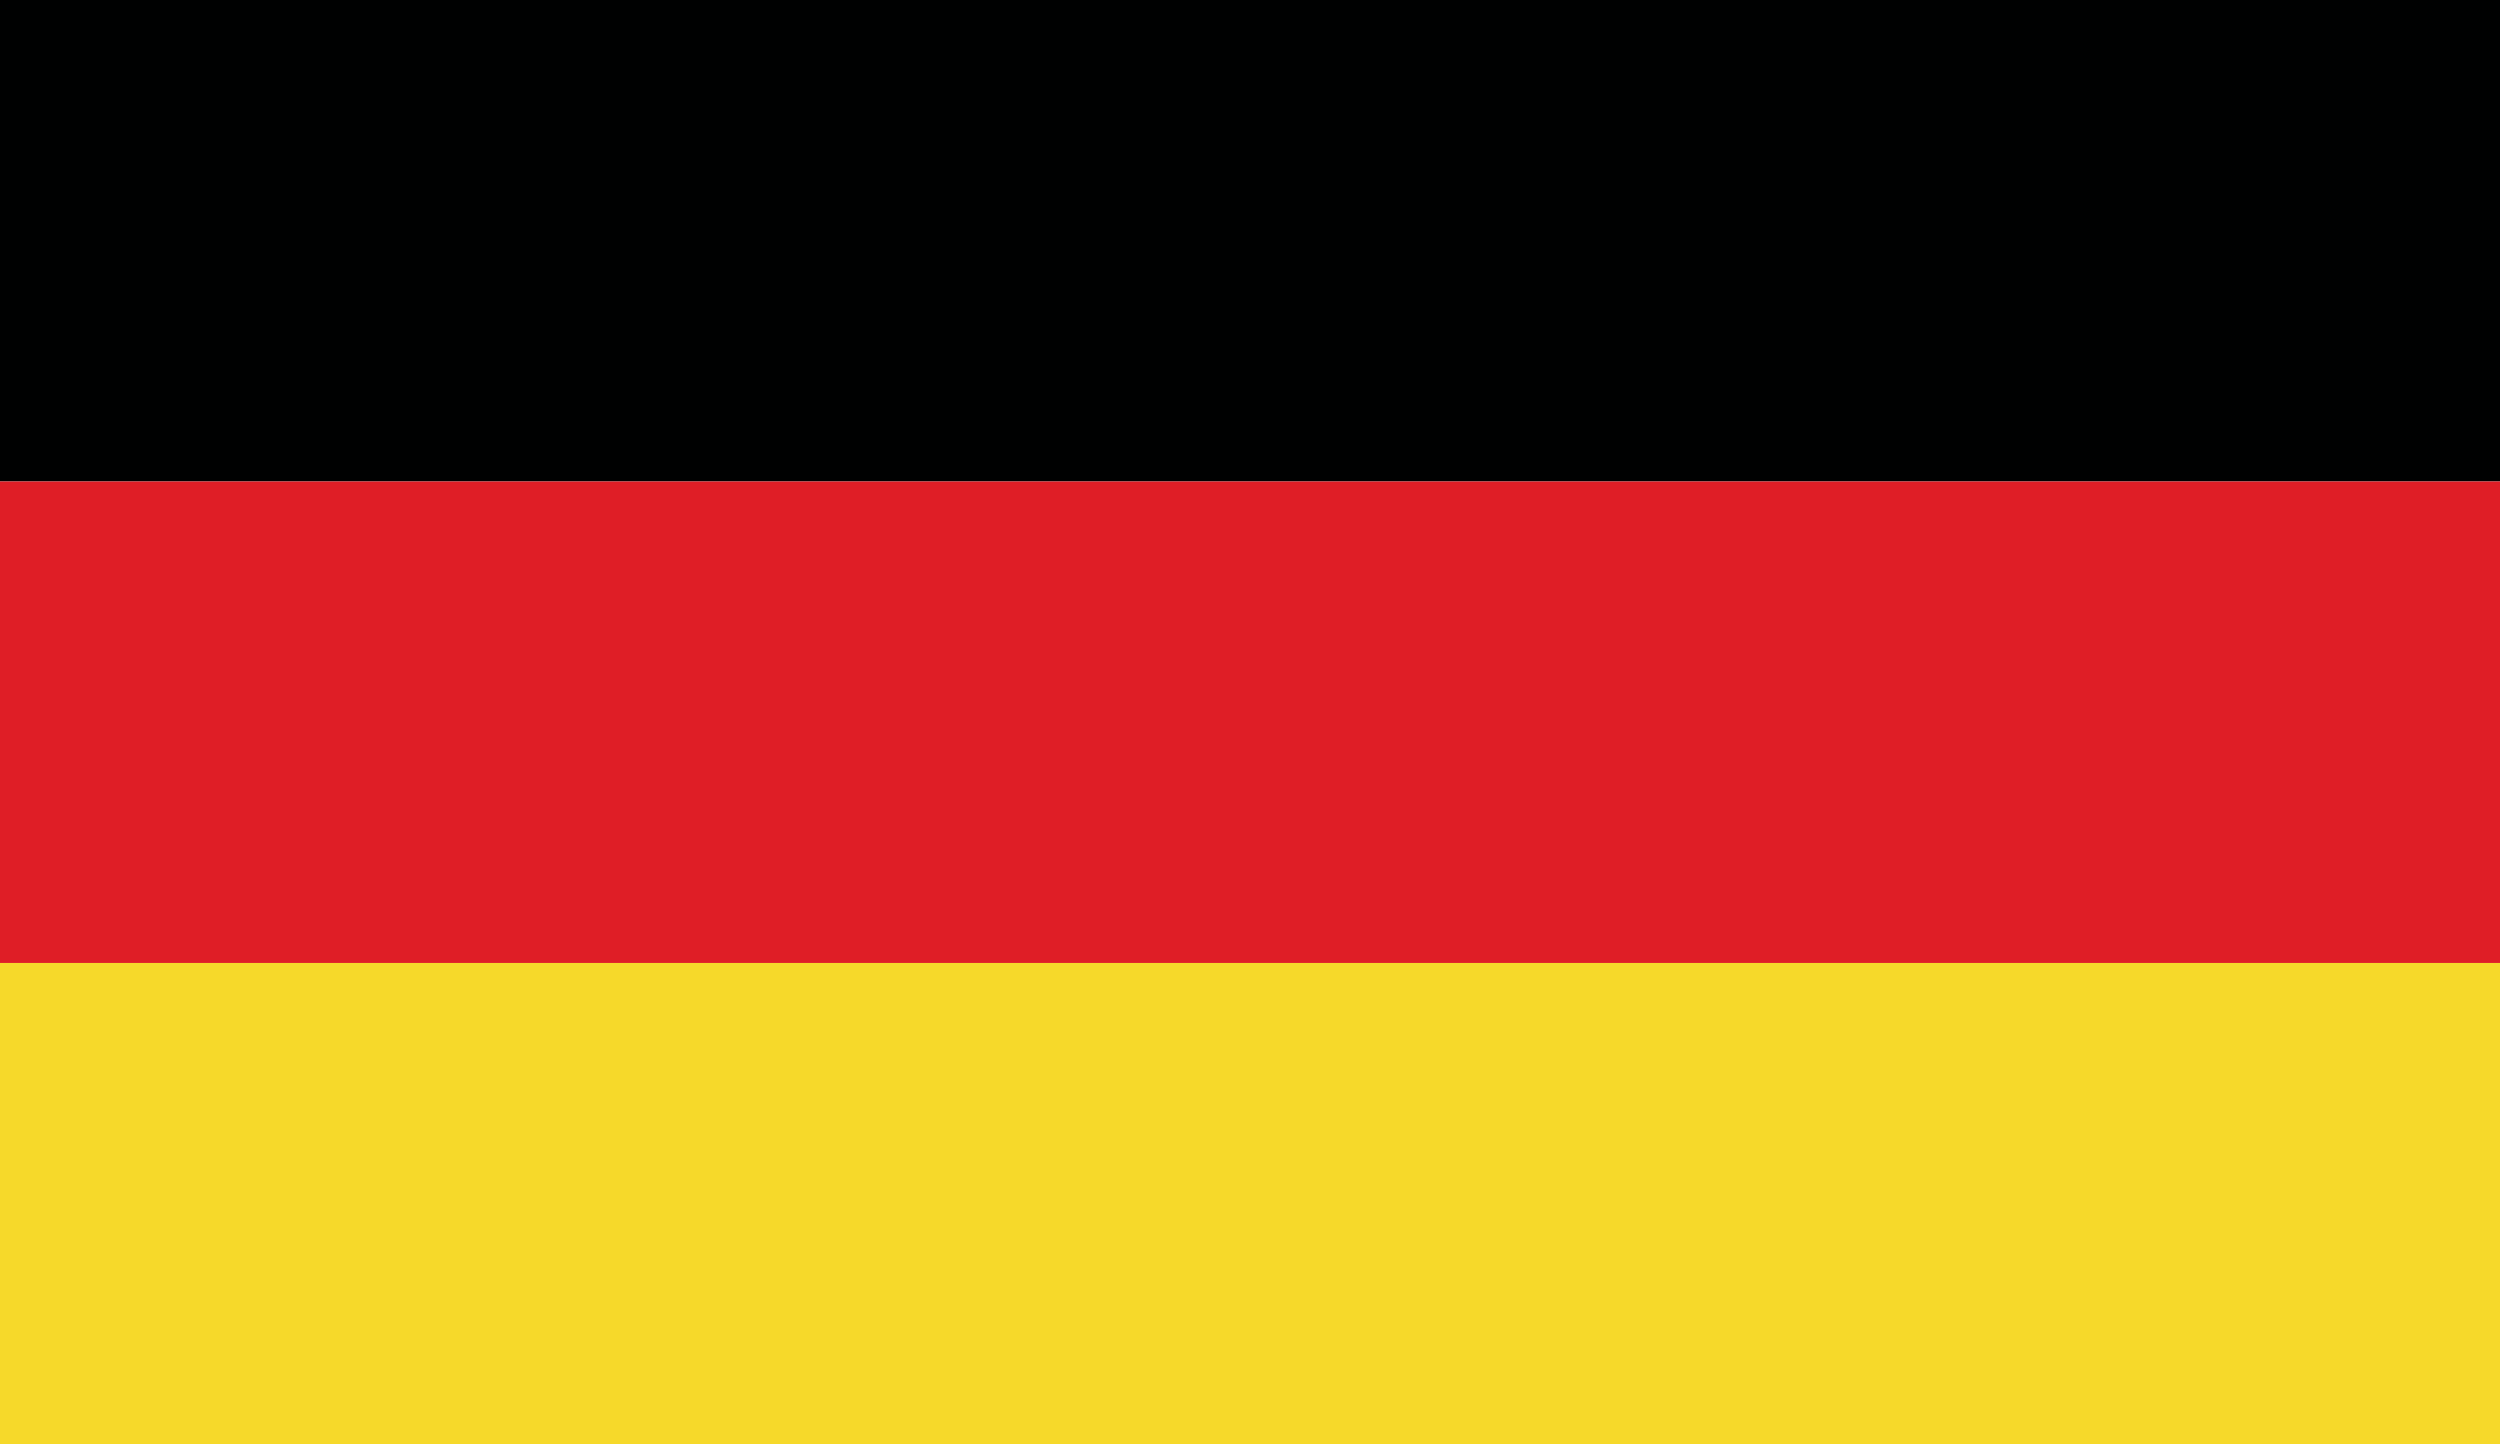
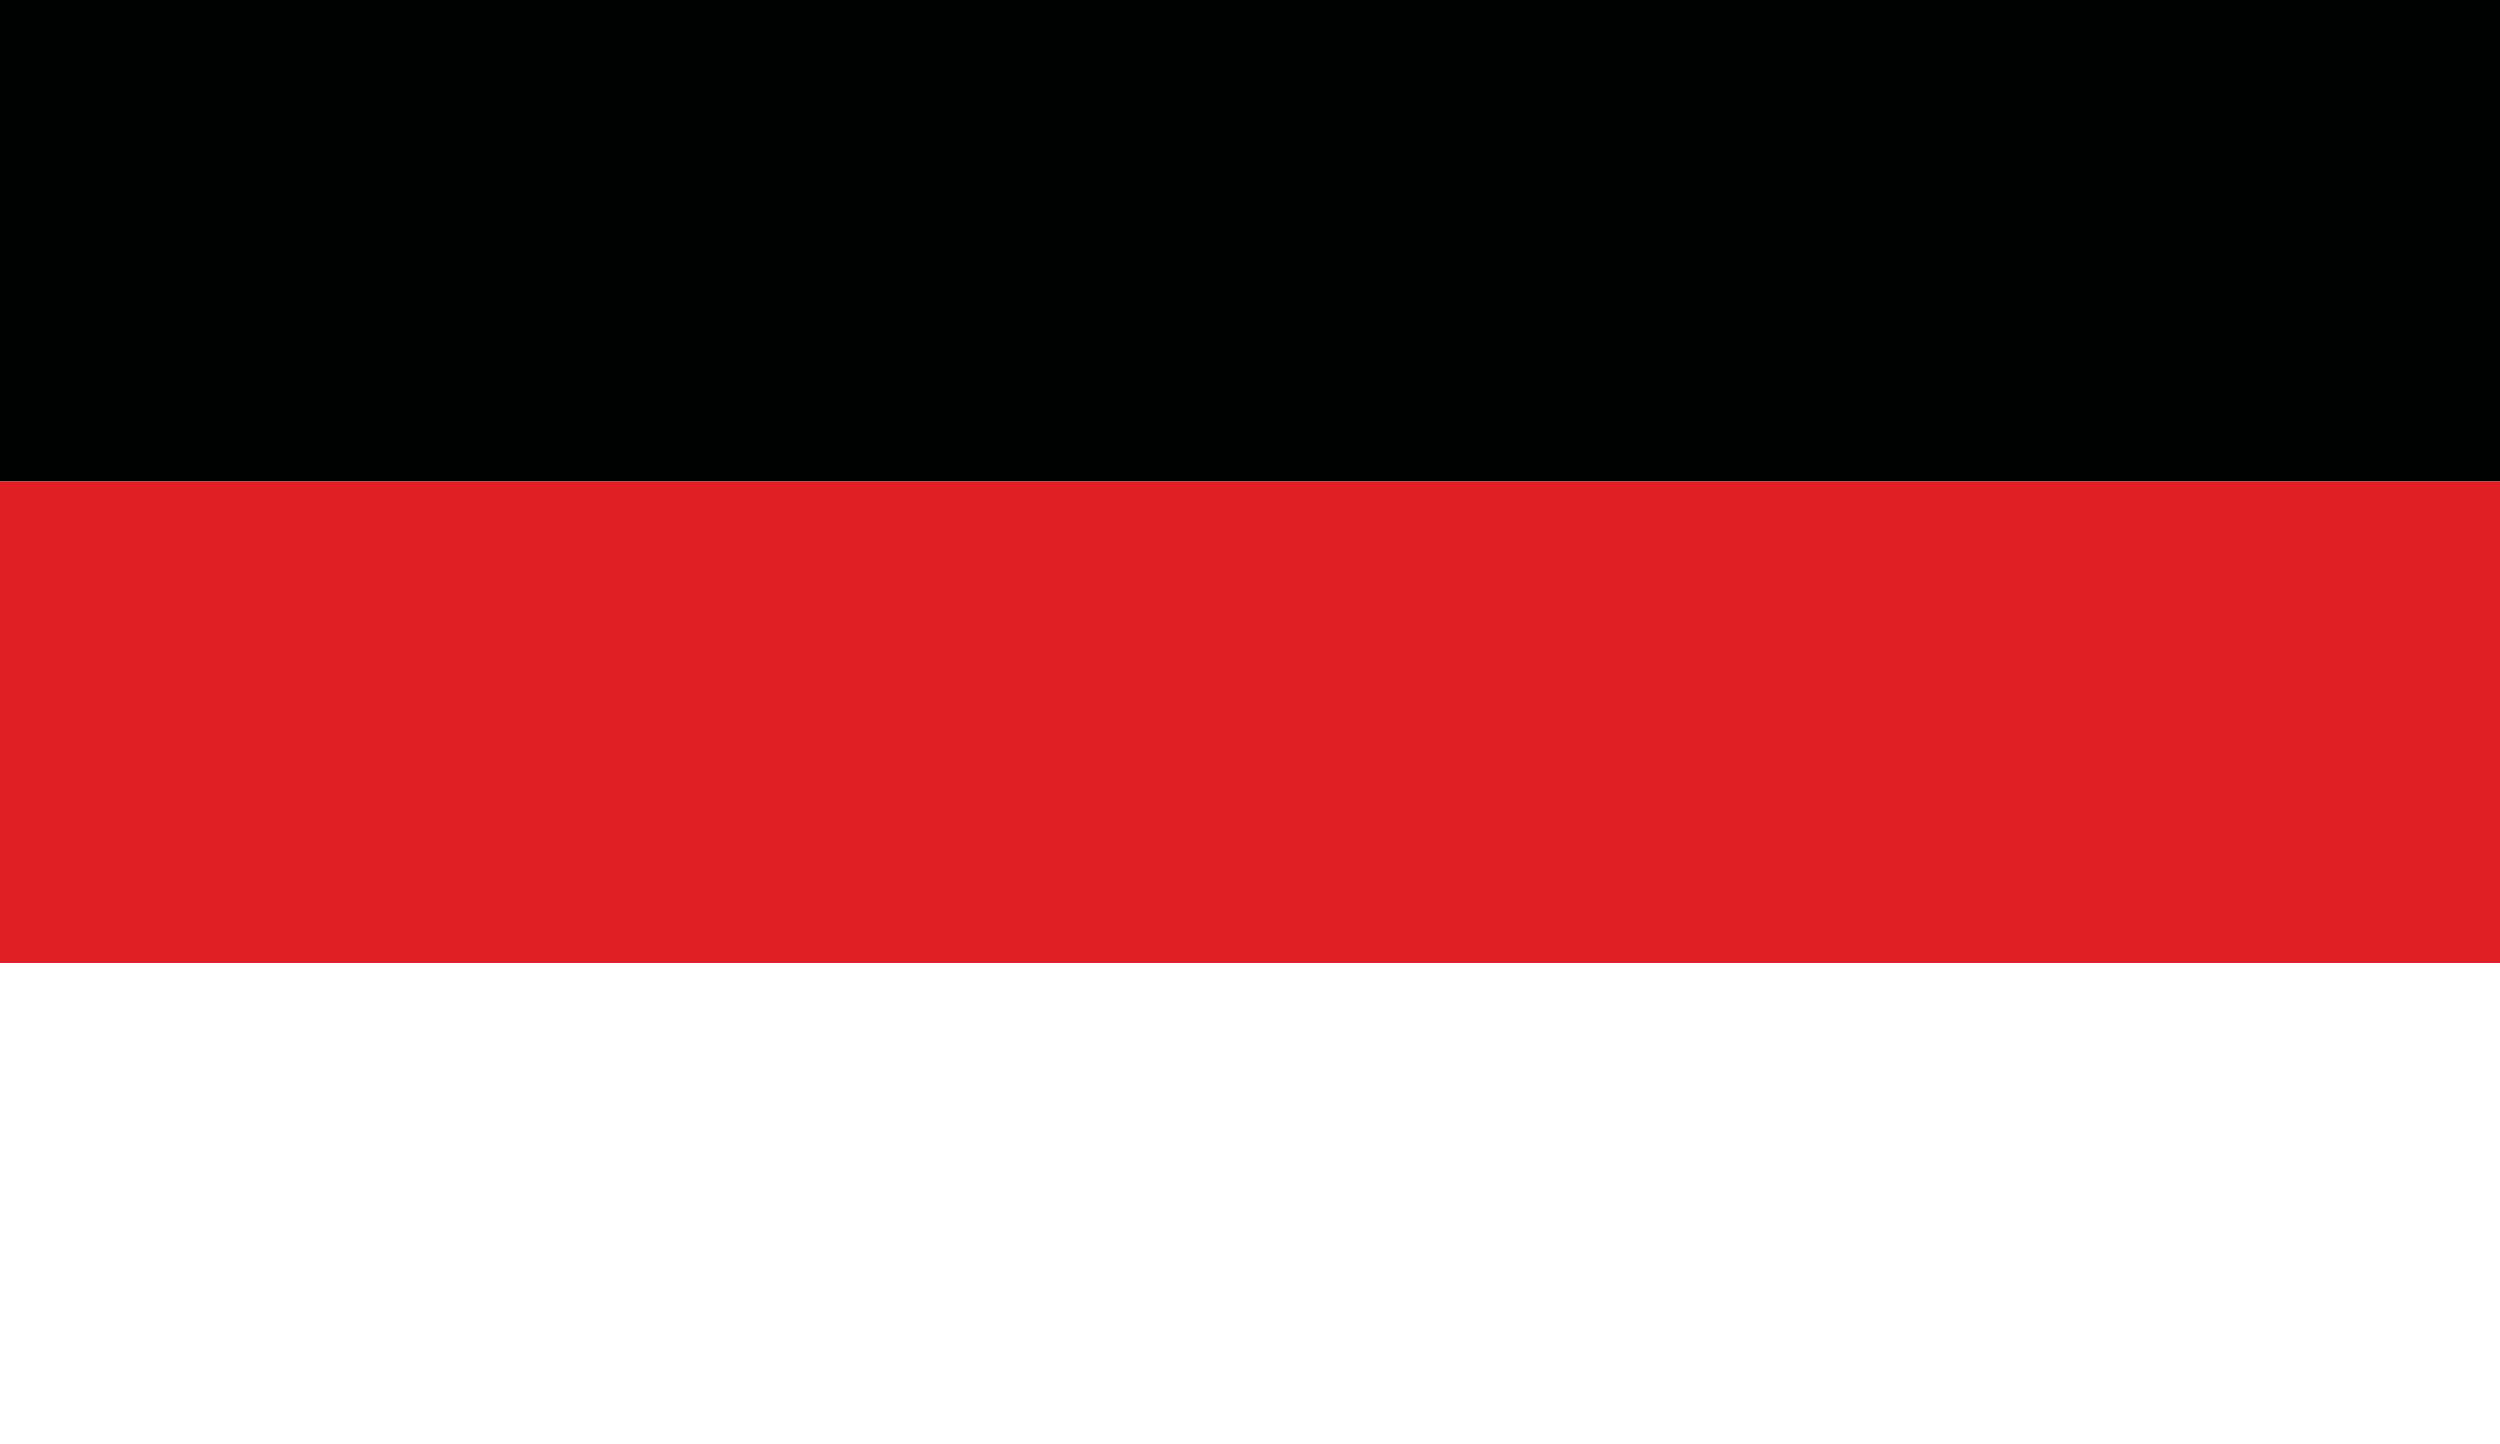
<svg xmlns="http://www.w3.org/2000/svg" width="45" height="26" viewBox="0 0 90 52">
  <g fill-rule="evenodd" clip-rule="evenodd">
-     <path fill="#000101" d="M0 17.333h90V0H0v17.333z" />
+     <path fill="#000101" d="M0 17.333h90V0H0z" />
    <path fill="#DF1E26" d="M0 34.667h90V17.333H0v17.334z" />
-     <path fill="#F6D92A" d="M0 52h90V34.667H0V52z" />
  </g>
</svg>